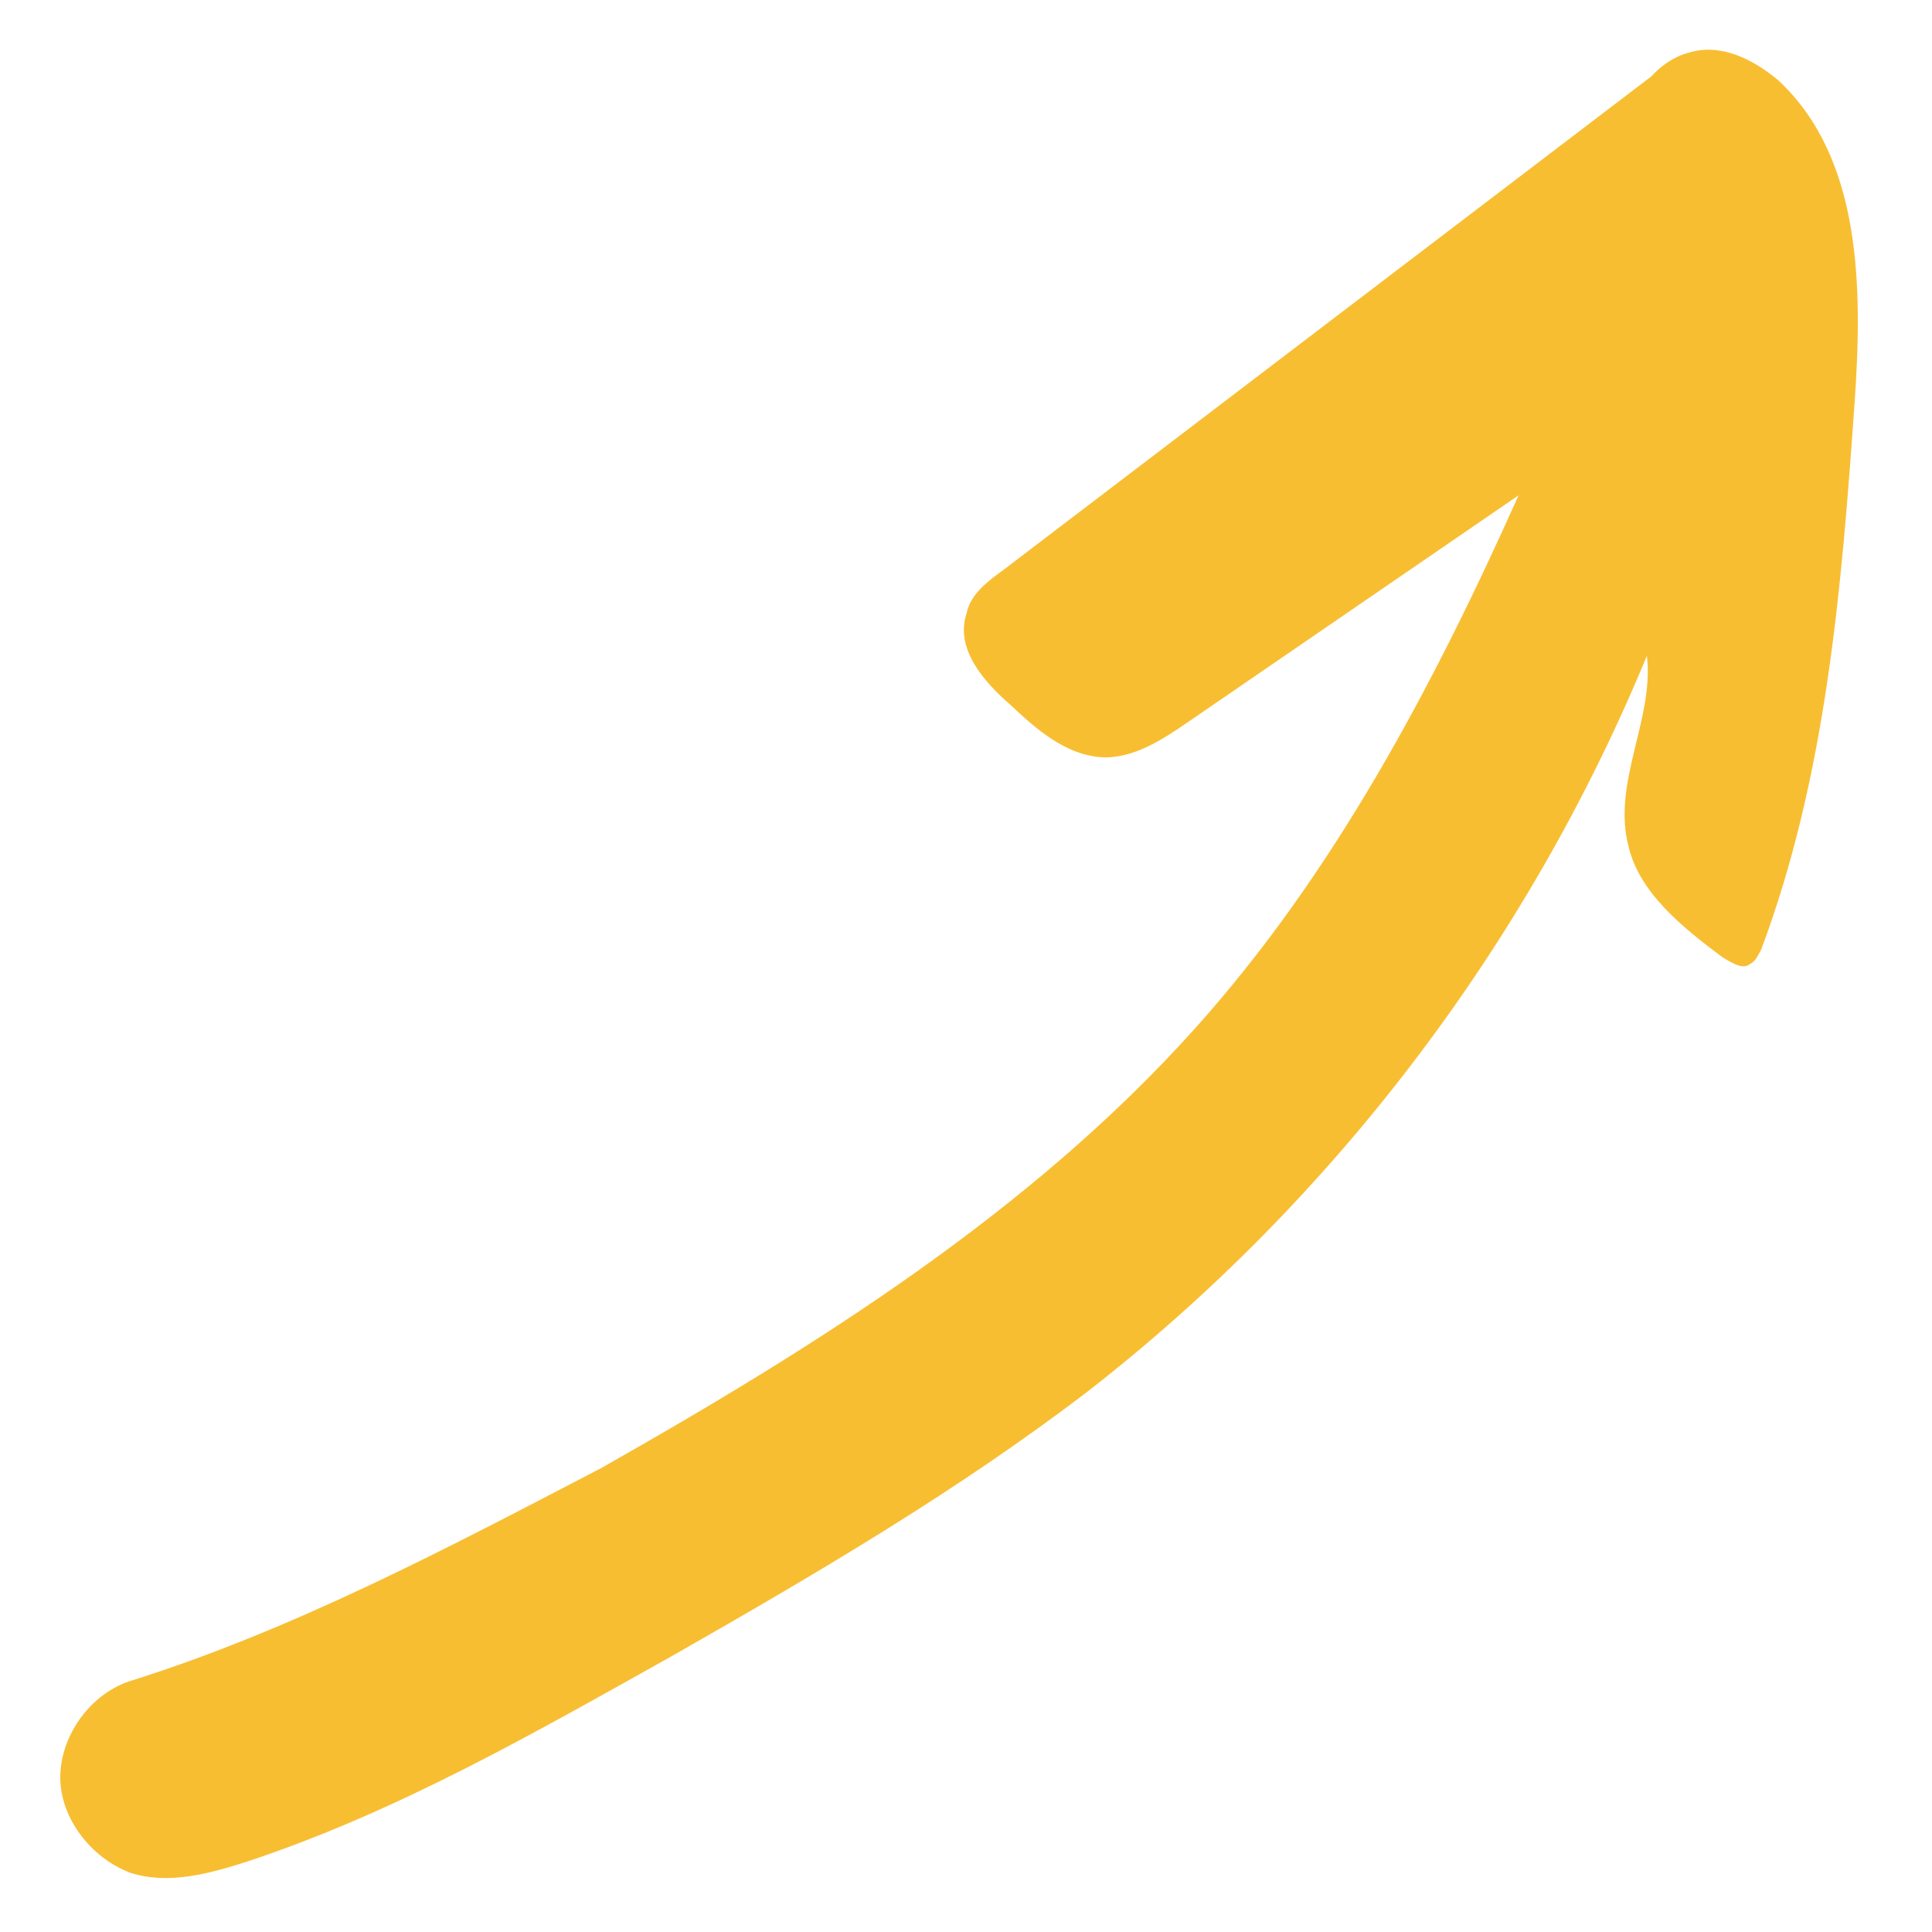
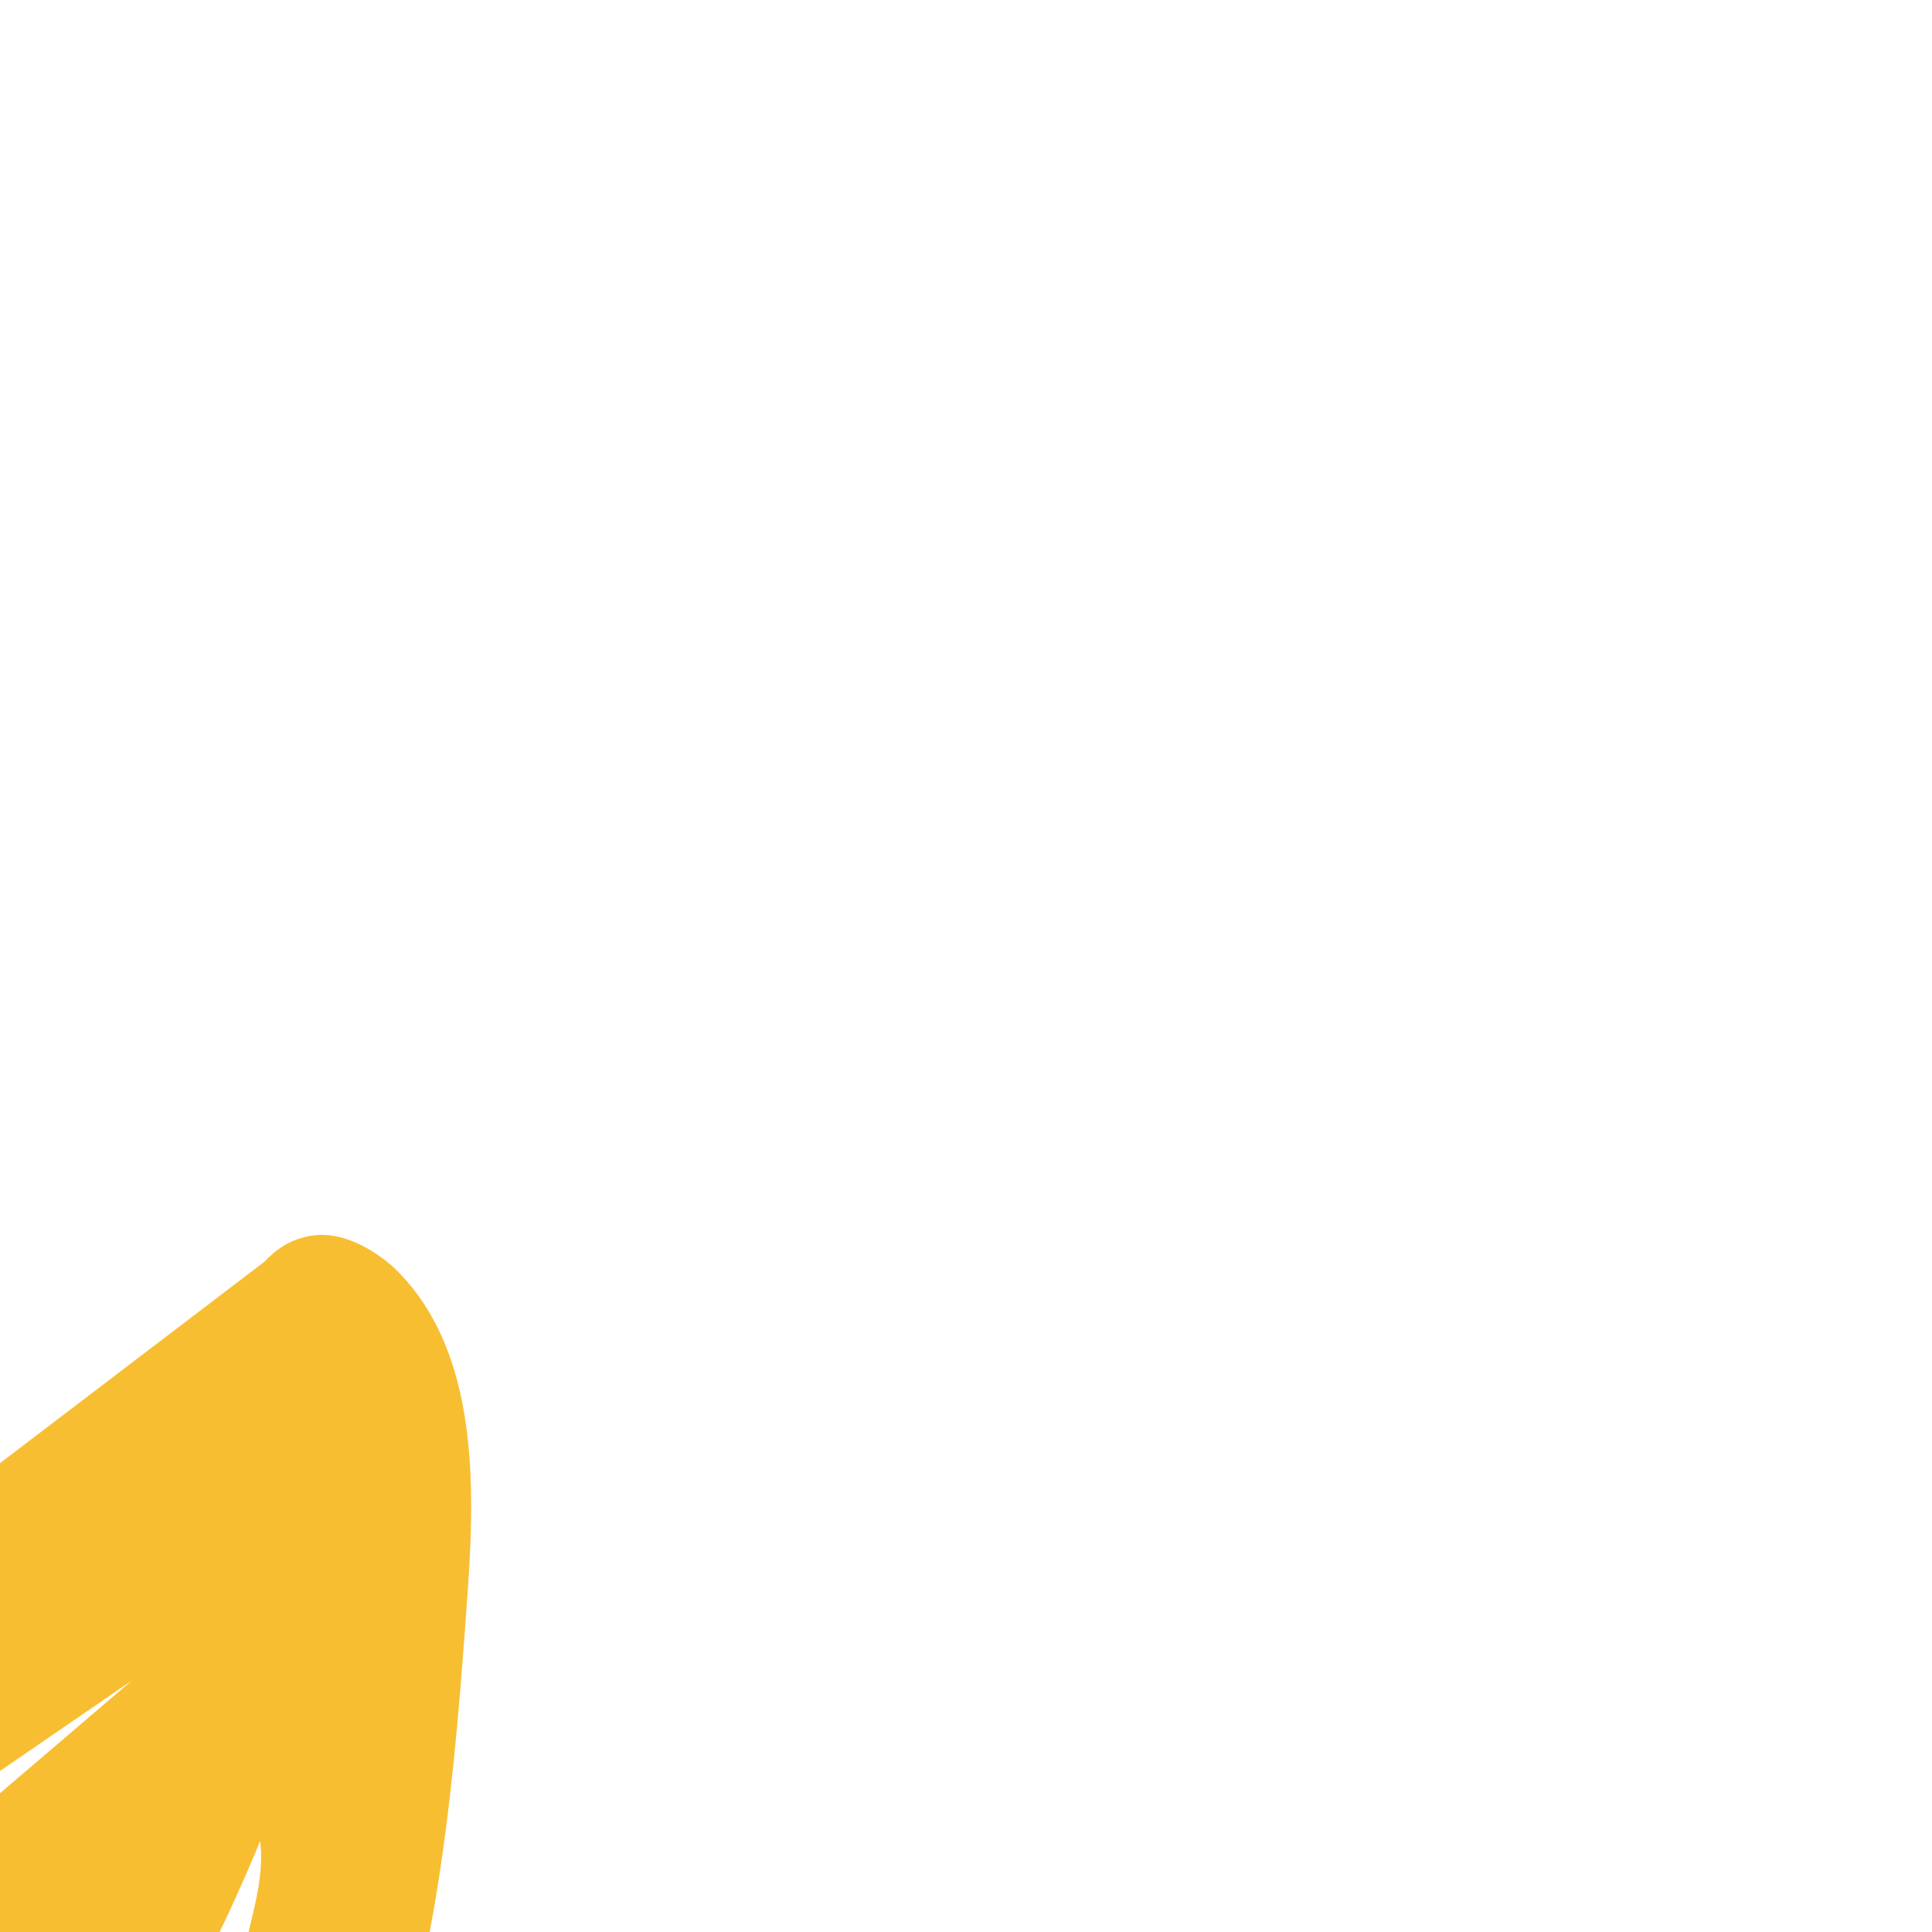
<svg xmlns="http://www.w3.org/2000/svg" viewBox="0 0 300 300">
-   <path d="M20.484 260.944c25.208-7.949 48.87-20.488 72.904-33.001 33.448-18.952 66.655-39.788 92.178-68.259 21.468-23.898 36.955-53.071 50.237-82.771l-51.397 35.252c-3.925 2.714-8.619 5.747-13.452 5.409-5.576-.39-10.148-4.445-14.003-8.076-4.227-3.657-8.721-8.827-6.844-14.299.58-2.948 3.338-4.996 5.698-6.699l100.607-76.634c1.617-1.755 3.579-3.111 5.862-3.699 4.962-1.521 10.01 1.073 13.891 4.333 12.973 12.113 13.057 32.289 11.809 50.131-2.027 28.993-4.426 57.96-14.527 84.895-.424.717-.873 1.807-1.643 2.126-1.193 1.037-2.974-.208-4.408-1.055-6.033-4.531-12.758-9.857-14.494-17.075-2.67-9.898 4.006-19.89 2.823-29.684-18.437 44.654-48.483 84.388-86.799 114.205-20.127 15.401-42.328 28.416-64.503 41.059-21.38 11.952-42.785 24.275-66.109 31.983-5.732 1.84-12.207 3.629-18.05 1.726-6.189-2.3-10.977-8.612-10.907-14.957.096-6.717 5.024-13.095 11.128-14.91" fill="#f8be32" />
+   <path d="M20.484 260.944l-51.397 35.252c-3.925 2.714-8.619 5.747-13.452 5.409-5.576-.39-10.148-4.445-14.003-8.076-4.227-3.657-8.721-8.827-6.844-14.299.58-2.948 3.338-4.996 5.698-6.699l100.607-76.634c1.617-1.755 3.579-3.111 5.862-3.699 4.962-1.521 10.01 1.073 13.891 4.333 12.973 12.113 13.057 32.289 11.809 50.131-2.027 28.993-4.426 57.96-14.527 84.895-.424.717-.873 1.807-1.643 2.126-1.193 1.037-2.974-.208-4.408-1.055-6.033-4.531-12.758-9.857-14.494-17.075-2.67-9.898 4.006-19.89 2.823-29.684-18.437 44.654-48.483 84.388-86.799 114.205-20.127 15.401-42.328 28.416-64.503 41.059-21.38 11.952-42.785 24.275-66.109 31.983-5.732 1.84-12.207 3.629-18.05 1.726-6.189-2.3-10.977-8.612-10.907-14.957.096-6.717 5.024-13.095 11.128-14.91" fill="#f8be32" />
</svg>